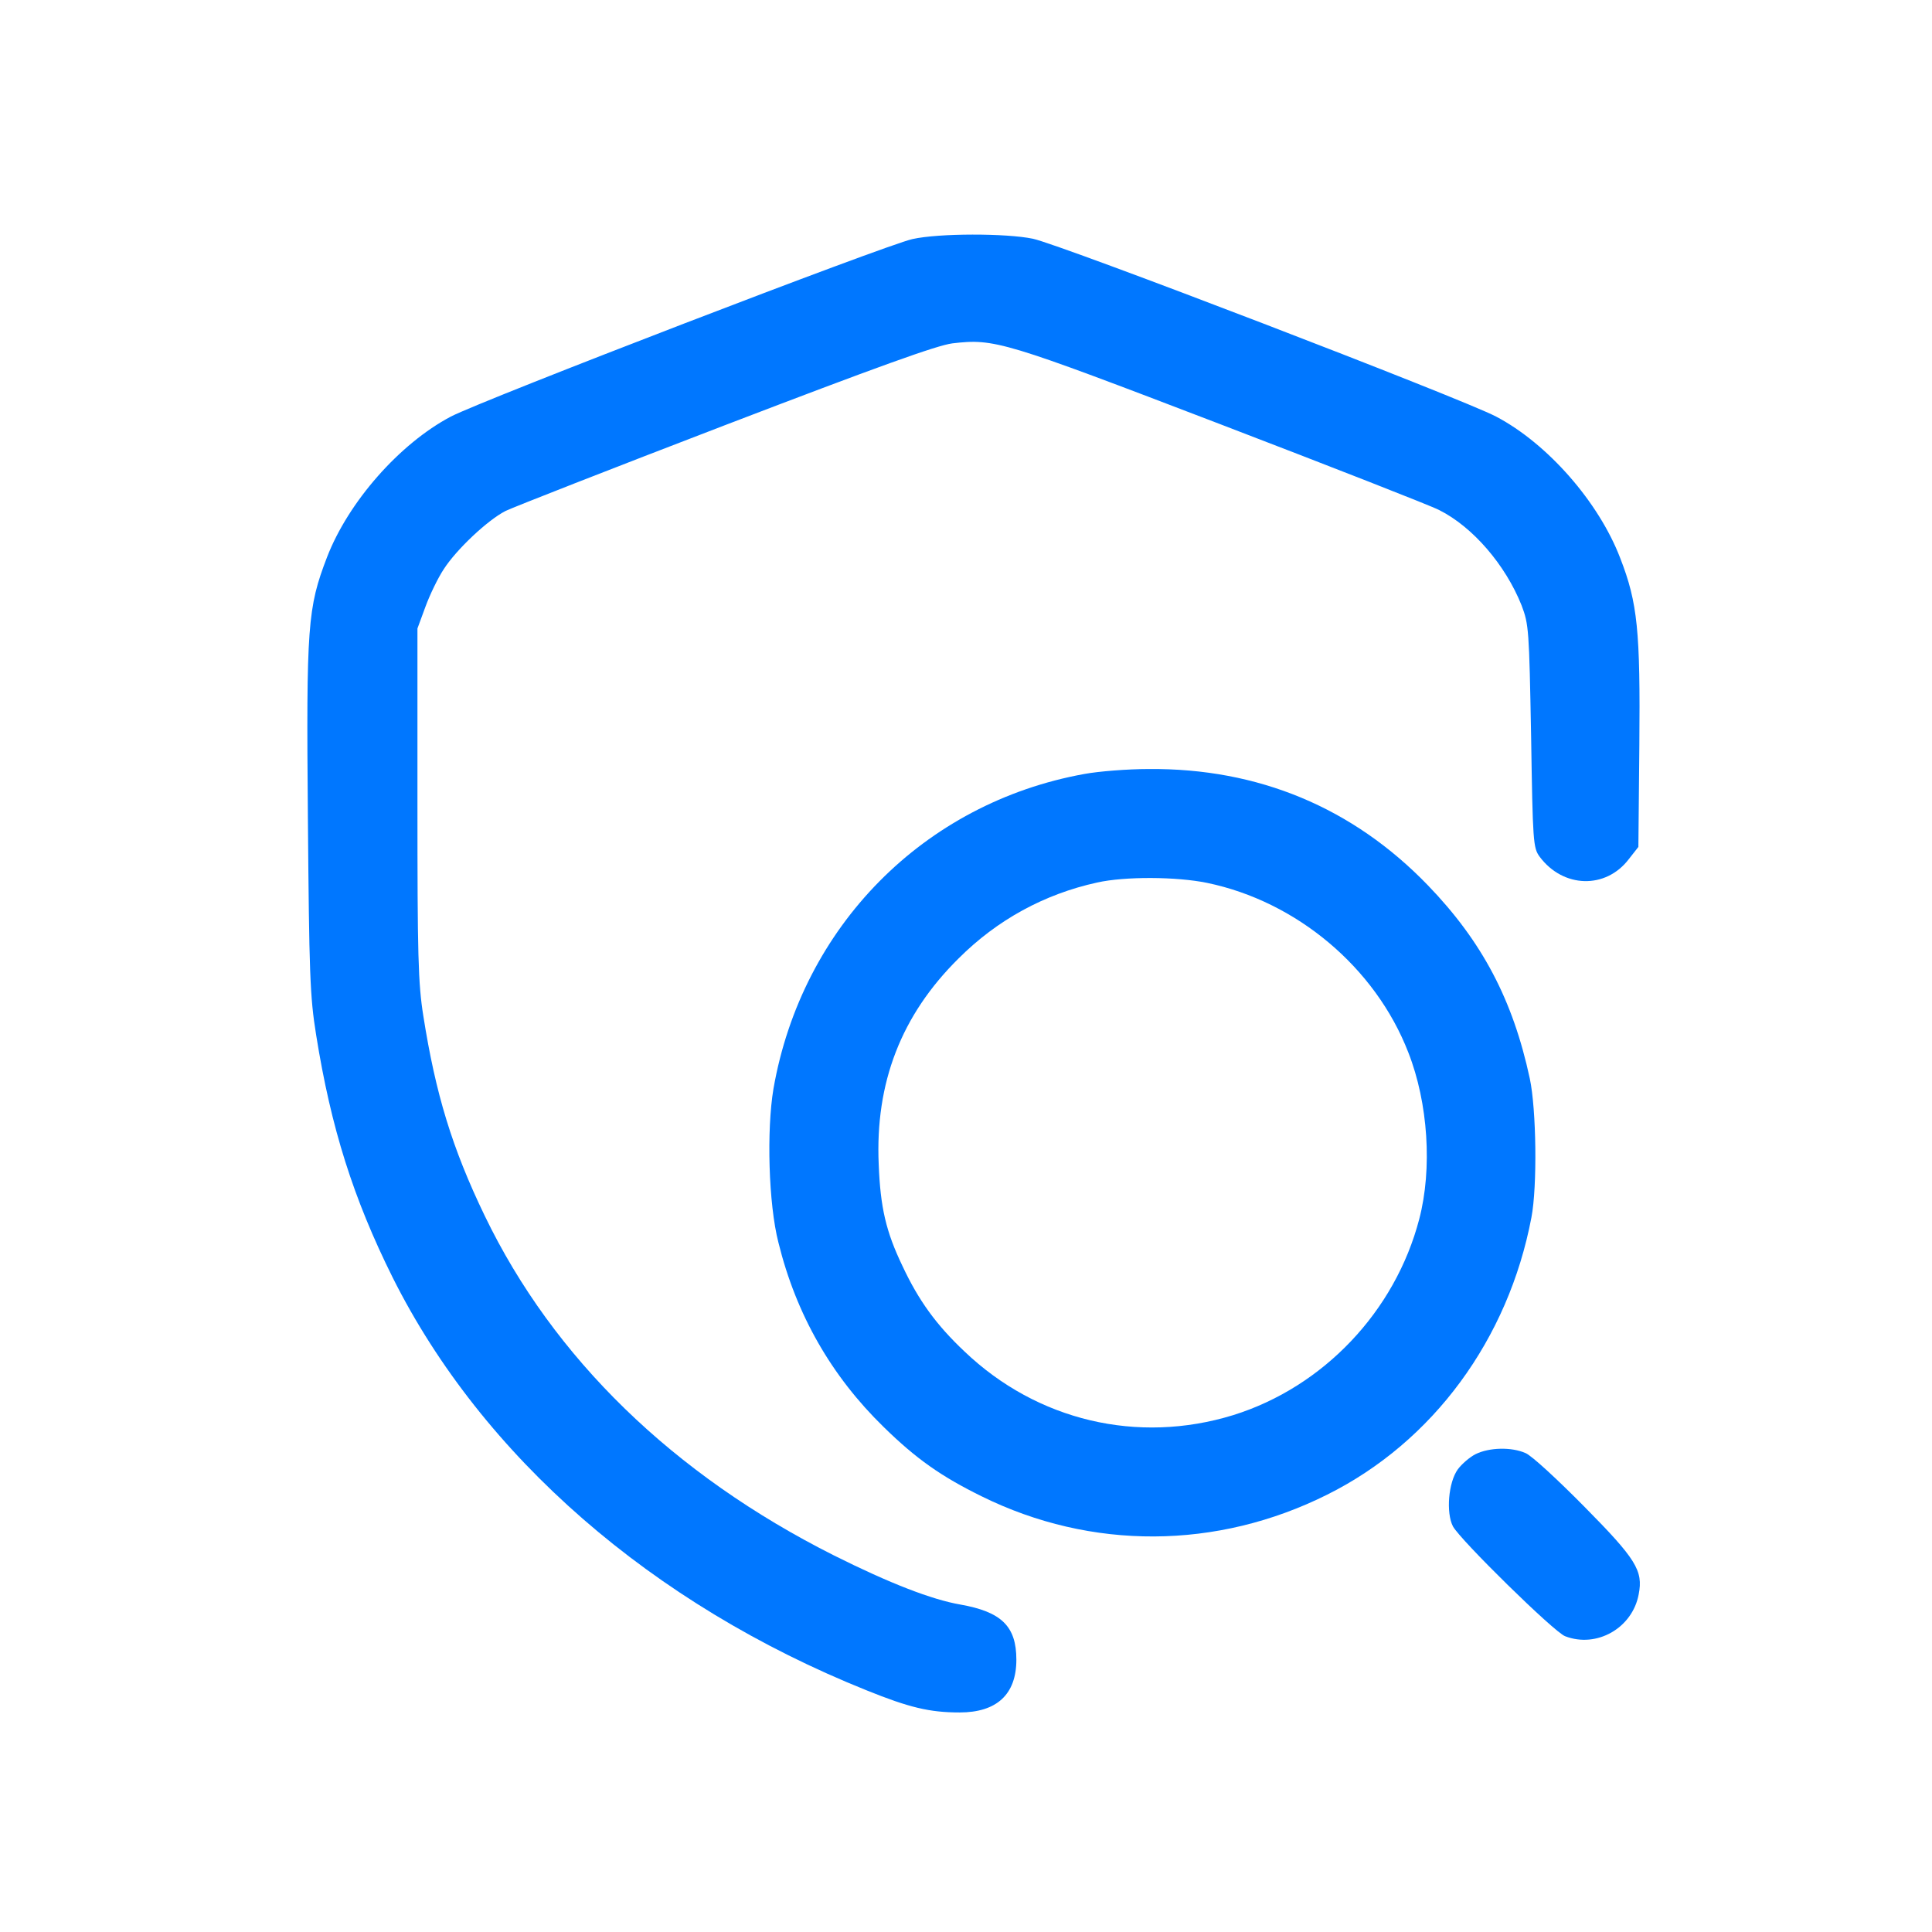
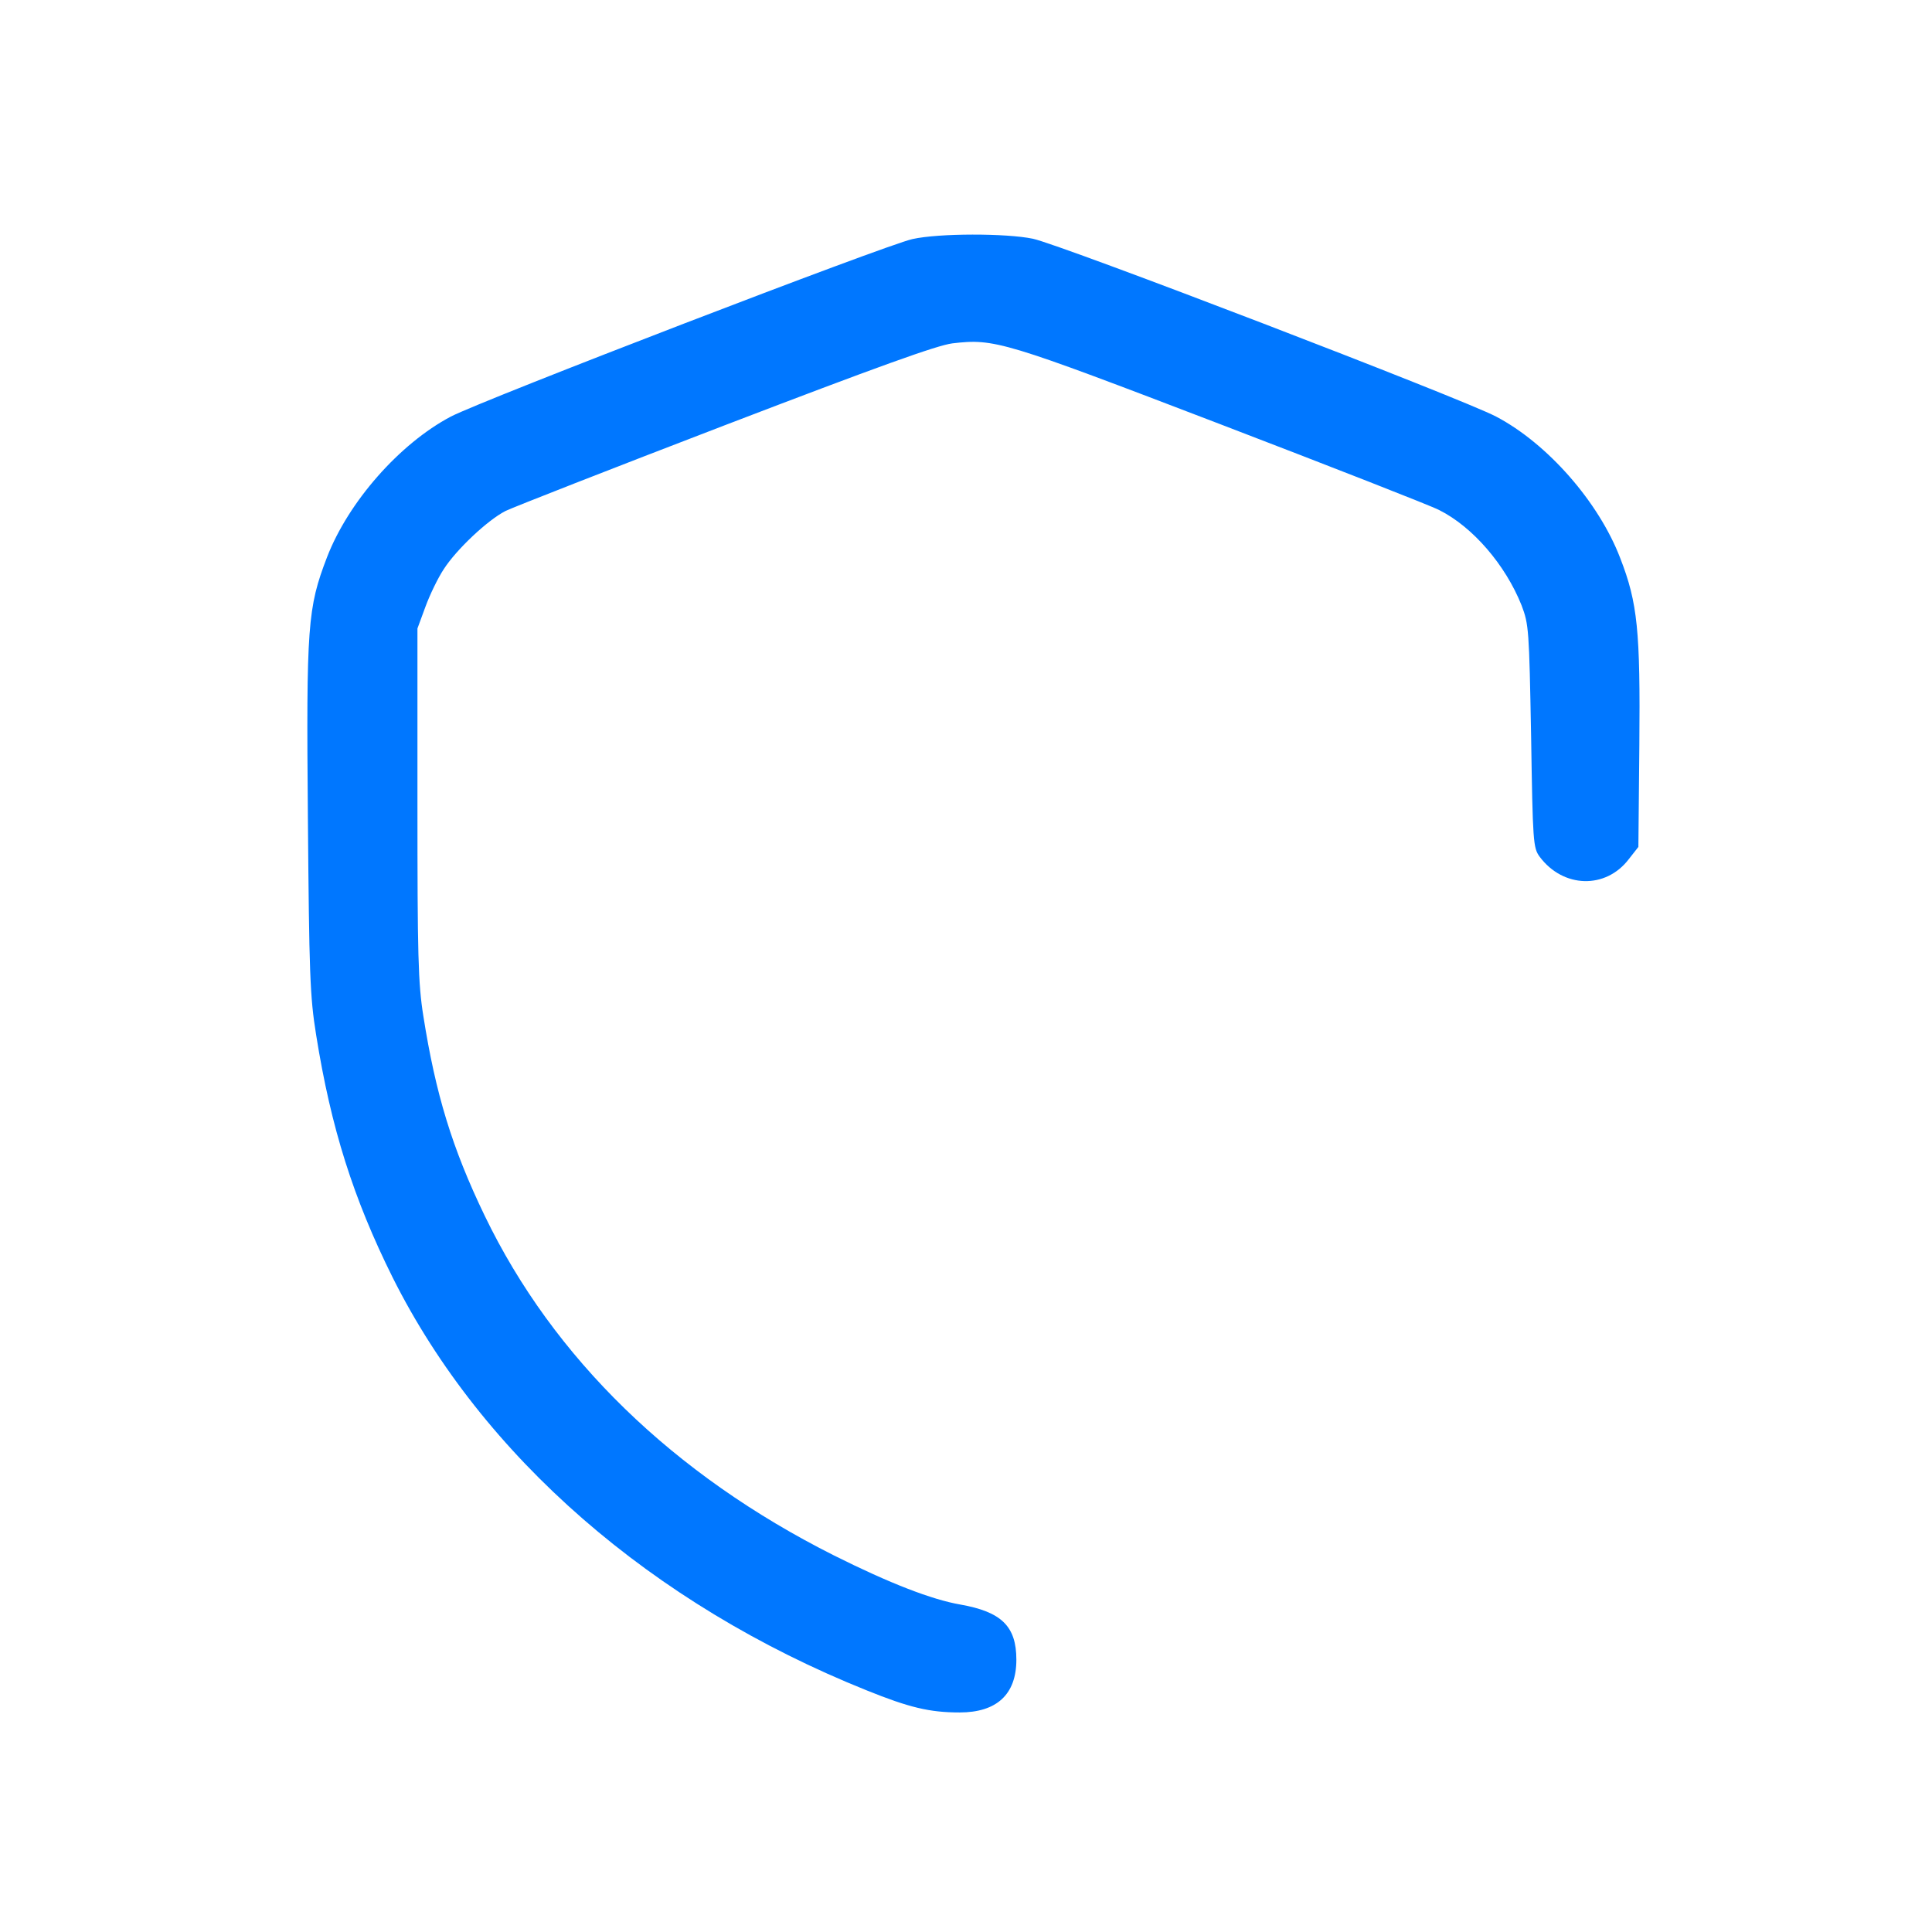
<svg xmlns="http://www.w3.org/2000/svg" width="44" height="44" viewBox="0 0 44 44" fill="none">
  <path d="M20.779 5.445C20.163 5.58 11.002 9.105 10.266 9.488C9.101 10.104 7.936 11.427 7.448 12.689C7.004 13.847 6.974 14.238 7.012 18.634C7.042 22.174 7.057 22.685 7.2 23.571C7.538 25.691 8.049 27.299 8.943 29.095C10.987 33.176 14.85 36.535 19.735 38.496C20.704 38.887 21.17 39 21.854 39C22.703 39 23.147 38.587 23.147 37.798C23.147 37.038 22.809 36.708 21.869 36.542C21.223 36.43 20.268 36.062 18.991 35.423C15.331 33.582 12.603 30.929 11.04 27.69C10.296 26.149 9.92 24.909 9.642 23.143C9.522 22.392 9.507 21.76 9.507 18.296V14.313L9.687 13.824C9.785 13.554 9.973 13.163 10.108 12.96C10.393 12.517 11.1 11.848 11.513 11.637C11.679 11.555 13.926 10.675 16.511 9.683C19.983 8.353 21.336 7.865 21.689 7.82C22.651 7.707 22.846 7.767 27.791 9.661C30.339 10.638 32.586 11.517 32.774 11.615C33.54 11.998 34.284 12.862 34.653 13.787C34.818 14.223 34.825 14.335 34.87 16.77C34.908 19.183 34.916 19.31 35.066 19.513C35.599 20.227 36.569 20.257 37.095 19.566L37.313 19.288L37.335 16.965C37.358 14.373 37.298 13.734 36.9 12.712C36.411 11.434 35.246 10.104 34.074 9.488C33.307 9.082 24.169 5.573 23.523 5.437C22.914 5.31 21.381 5.31 20.779 5.445Z" fill="#0077FF" />
-   <path d="M24.694 17.627C21.042 18.288 18.261 21.099 17.615 24.796C17.457 25.736 17.502 27.419 17.728 28.298C18.134 29.944 18.938 31.342 20.125 32.499C20.869 33.228 21.44 33.627 22.357 34.078C24.852 35.31 27.715 35.295 30.225 34.04C32.638 32.838 34.351 30.5 34.877 27.727C35.013 27.021 34.99 25.262 34.84 24.563C34.456 22.775 33.758 21.445 32.517 20.16C30.811 18.393 28.655 17.492 26.16 17.514C25.679 17.514 25.017 17.567 24.694 17.627ZM27.49 20.107C29.526 20.528 31.323 22.031 32.074 23.97C32.525 25.119 32.623 26.615 32.322 27.765C31.773 29.869 30.135 31.59 28.084 32.229C25.912 32.898 23.619 32.357 21.966 30.779C21.327 30.177 20.922 29.621 20.553 28.832C20.178 28.05 20.05 27.502 20.012 26.517C19.93 24.661 20.523 23.12 21.831 21.828C22.71 20.949 23.785 20.362 24.987 20.099C25.619 19.957 26.798 19.964 27.49 20.107Z" fill="#0077FF" />
-   <path d="M33.608 33.116C33.473 33.183 33.292 33.341 33.202 33.461C32.984 33.762 32.931 34.453 33.089 34.761C33.255 35.07 35.397 37.174 35.645 37.264C36.366 37.542 37.178 37.076 37.32 36.31C37.426 35.769 37.26 35.505 36.08 34.311C35.479 33.702 34.878 33.146 34.743 33.093C34.419 32.95 33.916 32.965 33.608 33.116Z" fill="#0077FF" />
</svg>